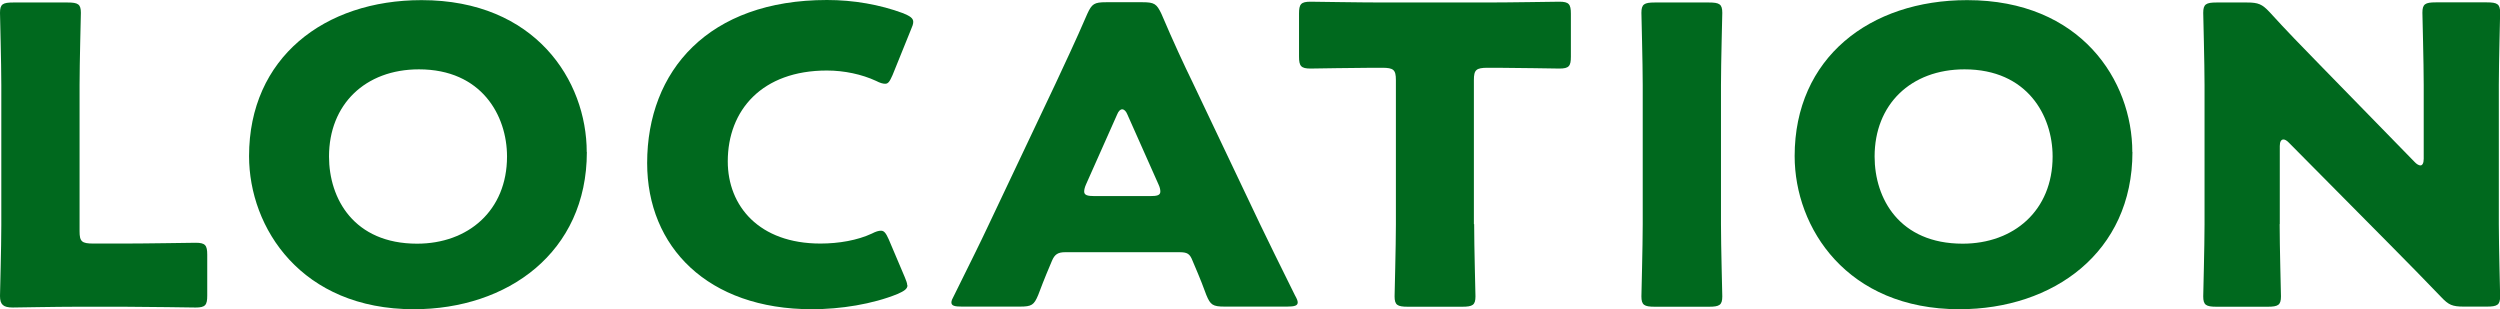
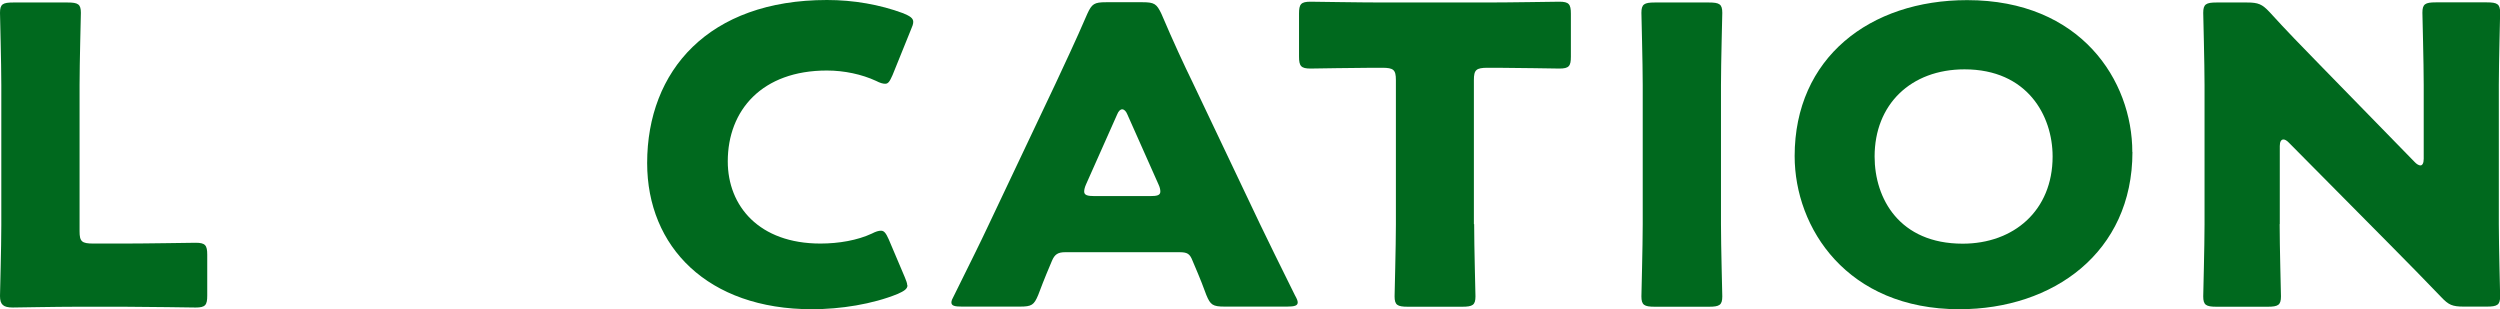
<svg xmlns="http://www.w3.org/2000/svg" id="_レイヤー_2" viewBox="0 0 190.72 23.59">
  <defs>
    <style>.cls-1{fill:#00691e;}</style>
  </defs>
  <g id="LAYOUT">
    <g>
      <path class="cls-1" d="m5.92,23.4c-1.61,0-4.69.06-4.94.06-.73,0-.98-.22-.98-.88,0-.22.1-3.72.1-5.39V6.49c0-1.67-.1-5.29-.1-5.51C0,.31.21.19,1.02.19h4.13c.81,0,1.02.13,1.02.79,0,.22-.1,3.84-.1,5.51v11.15c0,.79.17.94,1.05.94h2.38c1.65,0,5.18-.06,5.43-.06.73,0,.88.19.88.91v3.12c0,.72-.14.91-.88.91-.25,0-3.78-.06-5.43-.06h-3.57Z" />
-       <path class="cls-1" d="m44.77,11.59c0,7.68-6.06,12-13.2,12-8.58,0-12.57-6.2-12.57-11.68,0-7.5,5.74-11.9,13.16-11.9,8.68,0,12.6,6.14,12.6,11.59Zm-19.67.35c0,3.21,1.89,6.65,6.72,6.65,3.89,0,6.86-2.52,6.86-6.65,0-3.12-1.93-6.65-6.72-6.65-4.1,0-6.86,2.68-6.86,6.65Z" />
      <path class="cls-1" d="m69.23,21.76c0,.28-.25.44-.74.66-1.93.79-4.38,1.17-6.55,1.17-7.95,0-12.57-4.76-12.57-11.15,0-7.05,4.69-12.44,13.72-12.44,2.03,0,4.03.35,5.81,1.01.53.22.77.38.77.66,0,.16-.07.35-.18.6l-1.4,3.46c-.21.47-.32.66-.56.66-.18,0-.39-.06-.7-.22-1.08-.5-2.42-.79-3.75-.79-4.94,0-7.56,3.02-7.56,6.93,0,3.4,2.38,6.27,7.07,6.27,1.4,0,2.83-.25,3.92-.76.31-.16.52-.22.7-.22.24,0,.38.19.59.66l1.23,2.9c.1.25.18.44.18.6Z" />
      <path class="cls-1" d="m81.27,19.24c-.56,0-.81.16-1.02.66-.25.6-.52,1.2-1.05,2.61-.32.76-.49.88-1.4.88h-4.41c-.56,0-.81-.06-.81-.32,0-.13.07-.28.21-.54,1.29-2.61,2-4.03,2.59-5.29l5.15-10.87c.67-1.45,1.5-3.18,2.42-5.32.35-.76.53-.88,1.44-.88h2.77c.91,0,1.08.13,1.44.88.91,2.14,1.75,3.94,2.38,5.23l5.15,10.83c.67,1.39,1.36,2.8,2.66,5.42.14.25.21.41.21.54,0,.25-.25.32-.81.32h-4.76c-.91,0-1.09-.13-1.4-.88-.52-1.42-.81-2.02-1.05-2.61-.21-.54-.39-.66-1.02-.66h-8.68Zm1.58-5.17c-.1.22-.14.41-.14.54,0,.28.25.35.81.35h4.2c.56,0,.8-.06.8-.35,0-.13-.03-.31-.14-.54l-2.38-5.35c-.1-.25-.25-.38-.39-.38s-.28.13-.38.38l-2.38,5.35Z" />
      <path class="cls-1" d="m112.46,17.1c0,1.67.1,5.29.1,5.51,0,.66-.21.79-1.02.79h-4.13c-.81,0-1.02-.13-1.02-.79,0-.22.1-3.84.1-5.51V6.11c0-.79-.18-.94-1.05-.94h-.73c-1.26,0-4.48.06-4.73.06-.73,0-.88-.19-.88-.91V1.04c0-.72.14-.91.88-.91.25,0,3.78.06,5.43.06h8.12c1.65,0,5.18-.06,5.43-.06.73,0,.88.19.88.91v3.28c0,.72-.14.91-.88.91-.25,0-3.47-.06-4.73-.06h-.74c-.88,0-1.05.16-1.05.94v10.99Z" />
      <path class="cls-1" d="m126.24,23.4c-.81,0-1.02-.13-1.02-.79,0-.22.1-3.84.1-5.51V6.49c0-1.67-.1-5.29-.1-5.51,0-.66.21-.79,1.02-.79h4.13c.81,0,1.02.13,1.02.79,0,.22-.1,3.84-.1,5.51v10.61c0,1.67.1,5.29.1,5.51,0,.66-.21.79-1.02.79h-4.13Z" />
      <path class="cls-1" d="m162.68,11.59c0,7.68-6.06,12-13.2,12-8.58,0-12.57-6.2-12.57-11.68,0-7.5,5.74-11.9,13.16-11.9,8.68,0,12.6,6.14,12.6,11.59Zm-19.67.35c0,3.21,1.89,6.65,6.72,6.65,3.89,0,6.86-2.52,6.86-6.65,0-3.12-1.93-6.65-6.72-6.65-4.1,0-6.86,2.68-6.86,6.65Z" />
      <path class="cls-1" d="m173.91,17.1c0,1.67.1,5.29.1,5.51,0,.66-.21.79-1.02.79h-3.89c-.81,0-1.02-.13-1.02-.79,0-.22.1-3.84.1-5.51V6.49c0-1.67-.1-5.29-.1-5.51,0-.66.21-.79,1.02-.79h2.31c.88,0,1.16.13,1.72.72,1.29,1.42,2.52,2.68,3.78,3.97l7.28,7.46c.17.19.35.28.46.28.14,0,.25-.16.25-.5v-5.64c0-1.67-.1-5.29-.1-5.51,0-.66.21-.79,1.02-.79h3.89c.81,0,1.02.13,1.02.79,0,.22-.1,3.84-.1,5.51v10.61c0,1.67.1,5.29.1,5.51,0,.66-.21.79-1.02.79h-1.75c-.88,0-1.16-.13-1.72-.72-1.26-1.32-2.42-2.49-3.85-3.94l-7.77-7.84c-.18-.19-.32-.25-.42-.25-.17,0-.28.16-.28.5v5.95Z" />
    </g>
  </g>
</svg>